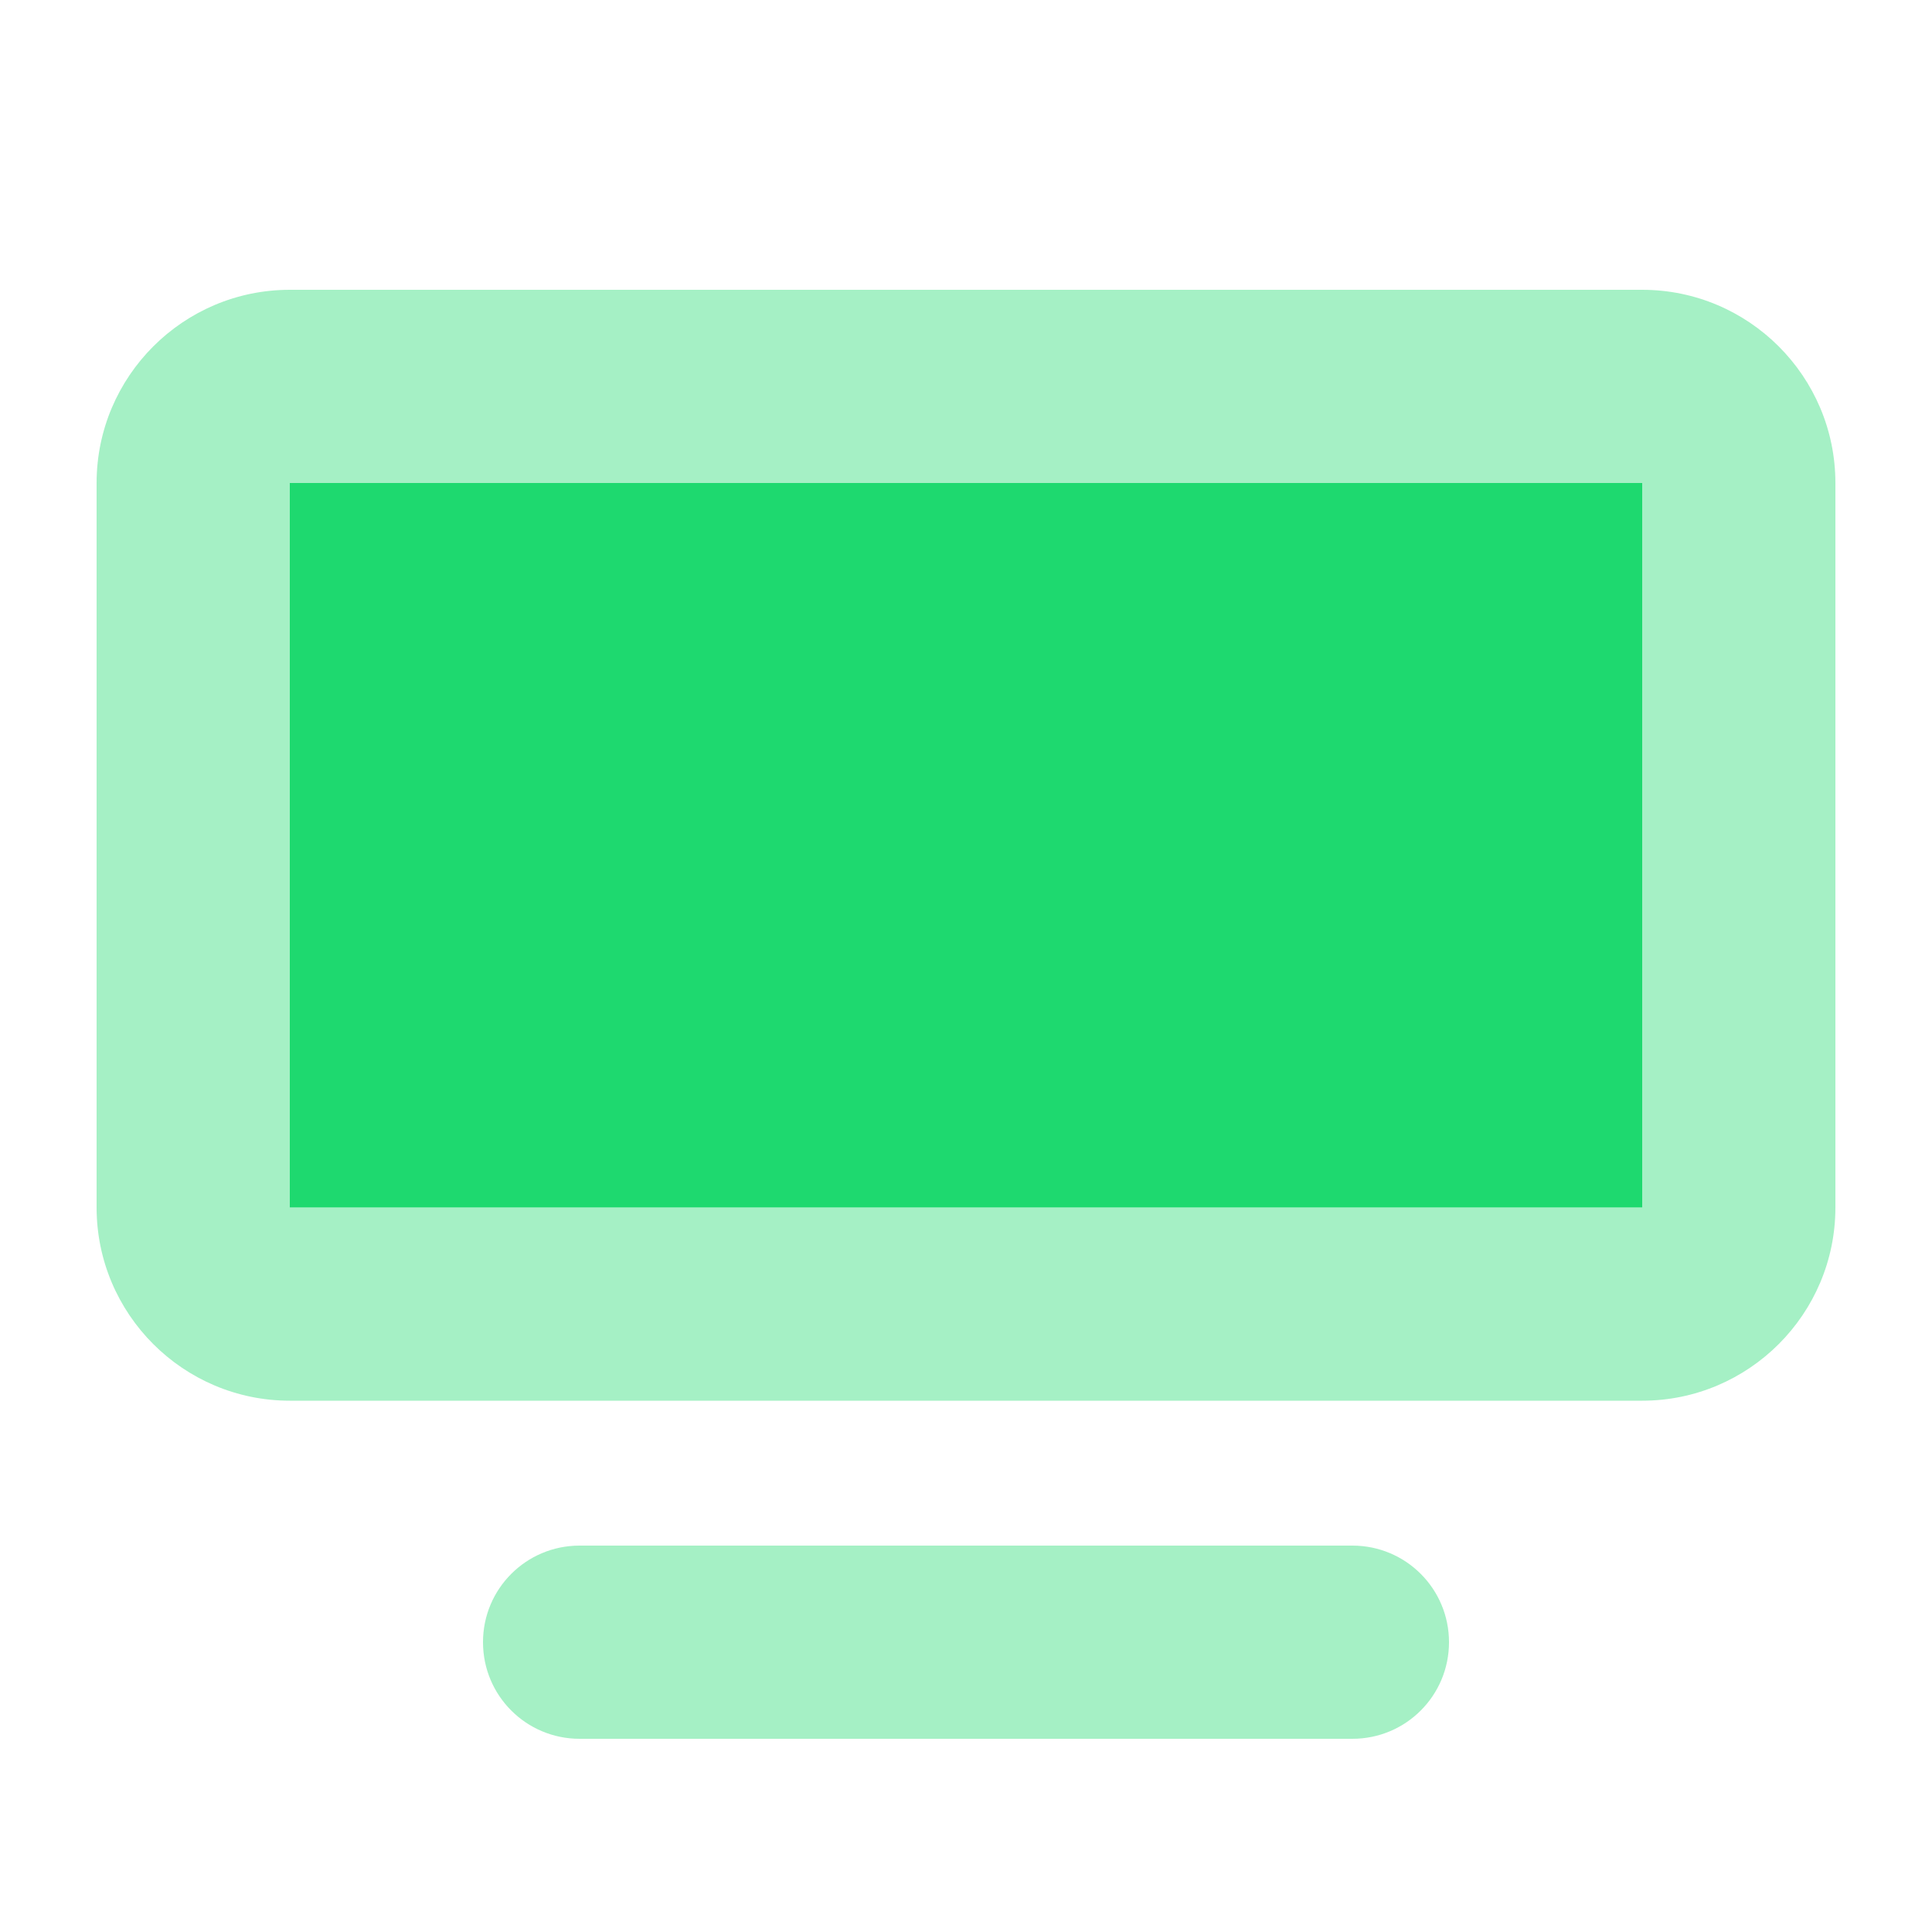
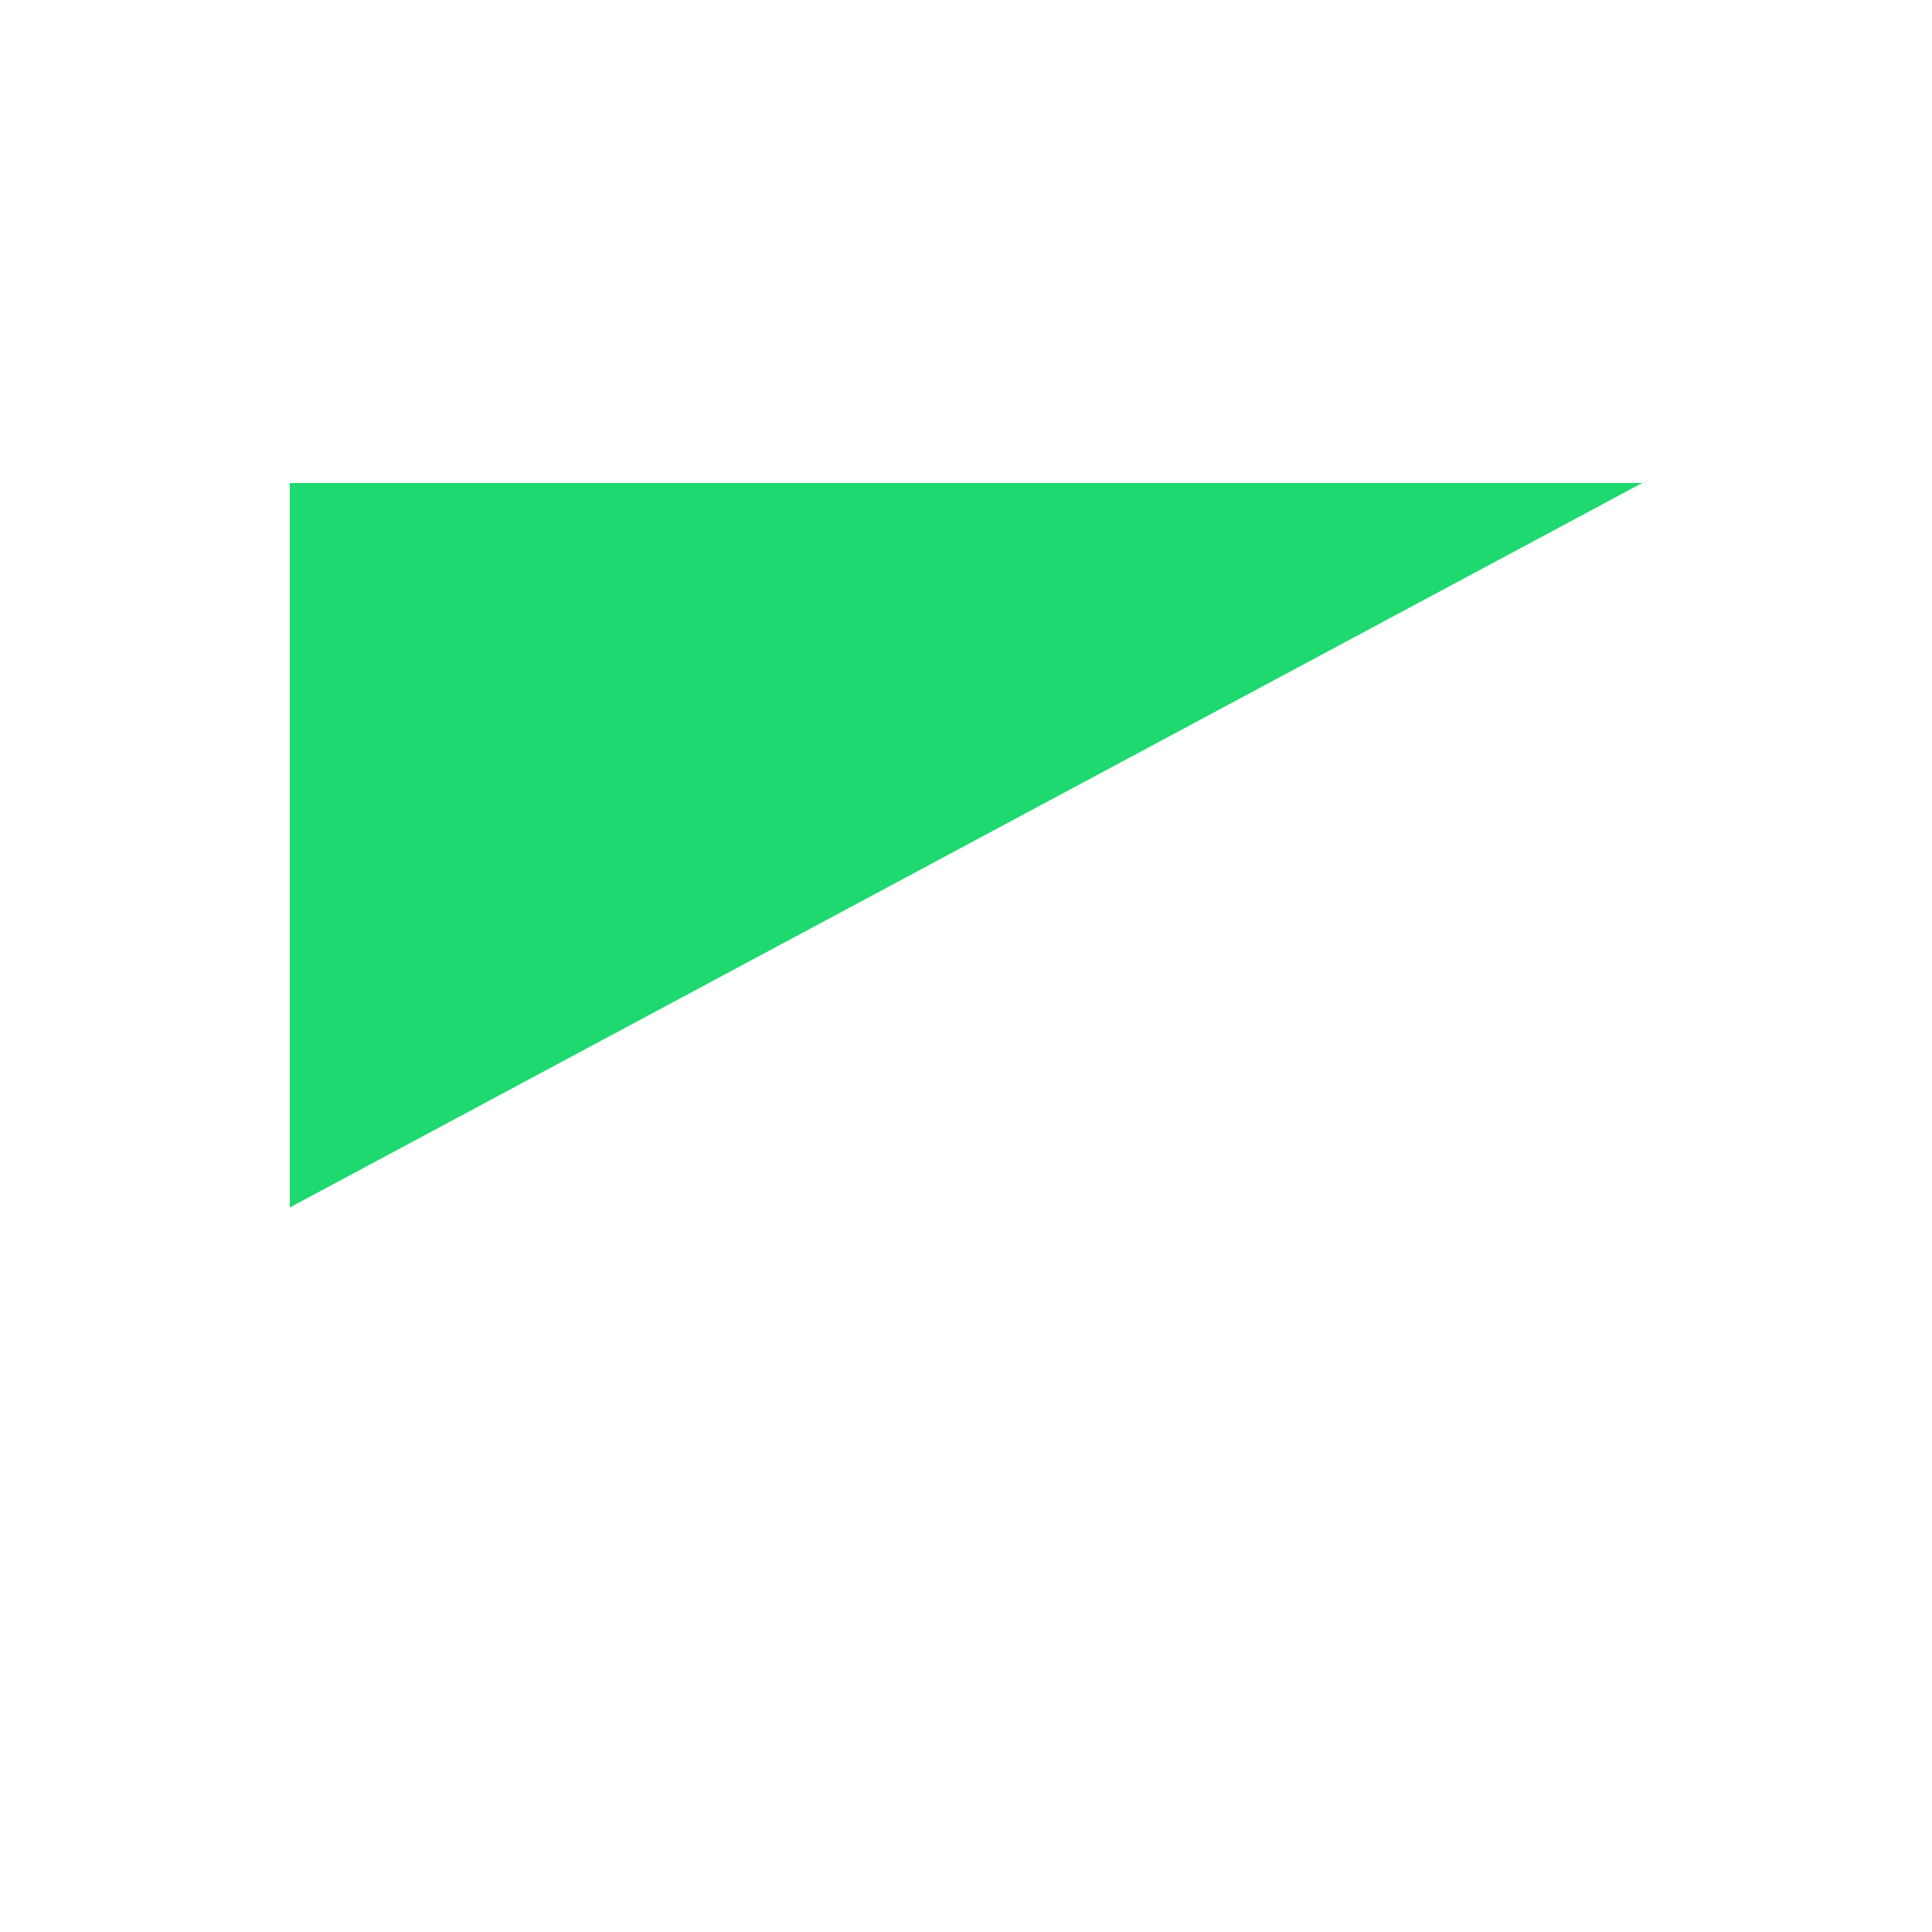
<svg xmlns="http://www.w3.org/2000/svg" viewBox="0 0 640 640">
-   <path opacity=".4" fill="#1ed96f" d="M32 160C32 124.7 60.7 96 96 96L544 96C579.3 96 608 124.7 608 160L608 400C608 435.3 579.3 464 544 464L96 464C60.7 464 32 435.3 32 400L32 160zM96 160L96 400L544 400L544 160L96 160zM160 544C160 526.3 174.3 512 192 512L448 512C465.7 512 480 526.3 480 544C480 561.7 465.7 576 448 576L192 576C174.3 576 160 561.7 160 544z" />
-   <path fill="#1ed96f" d="M96 160L544 160L544 400L96 400L96 160z" />
+   <path fill="#1ed96f" d="M96 160L544 160L96 400L96 160z" />
</svg>